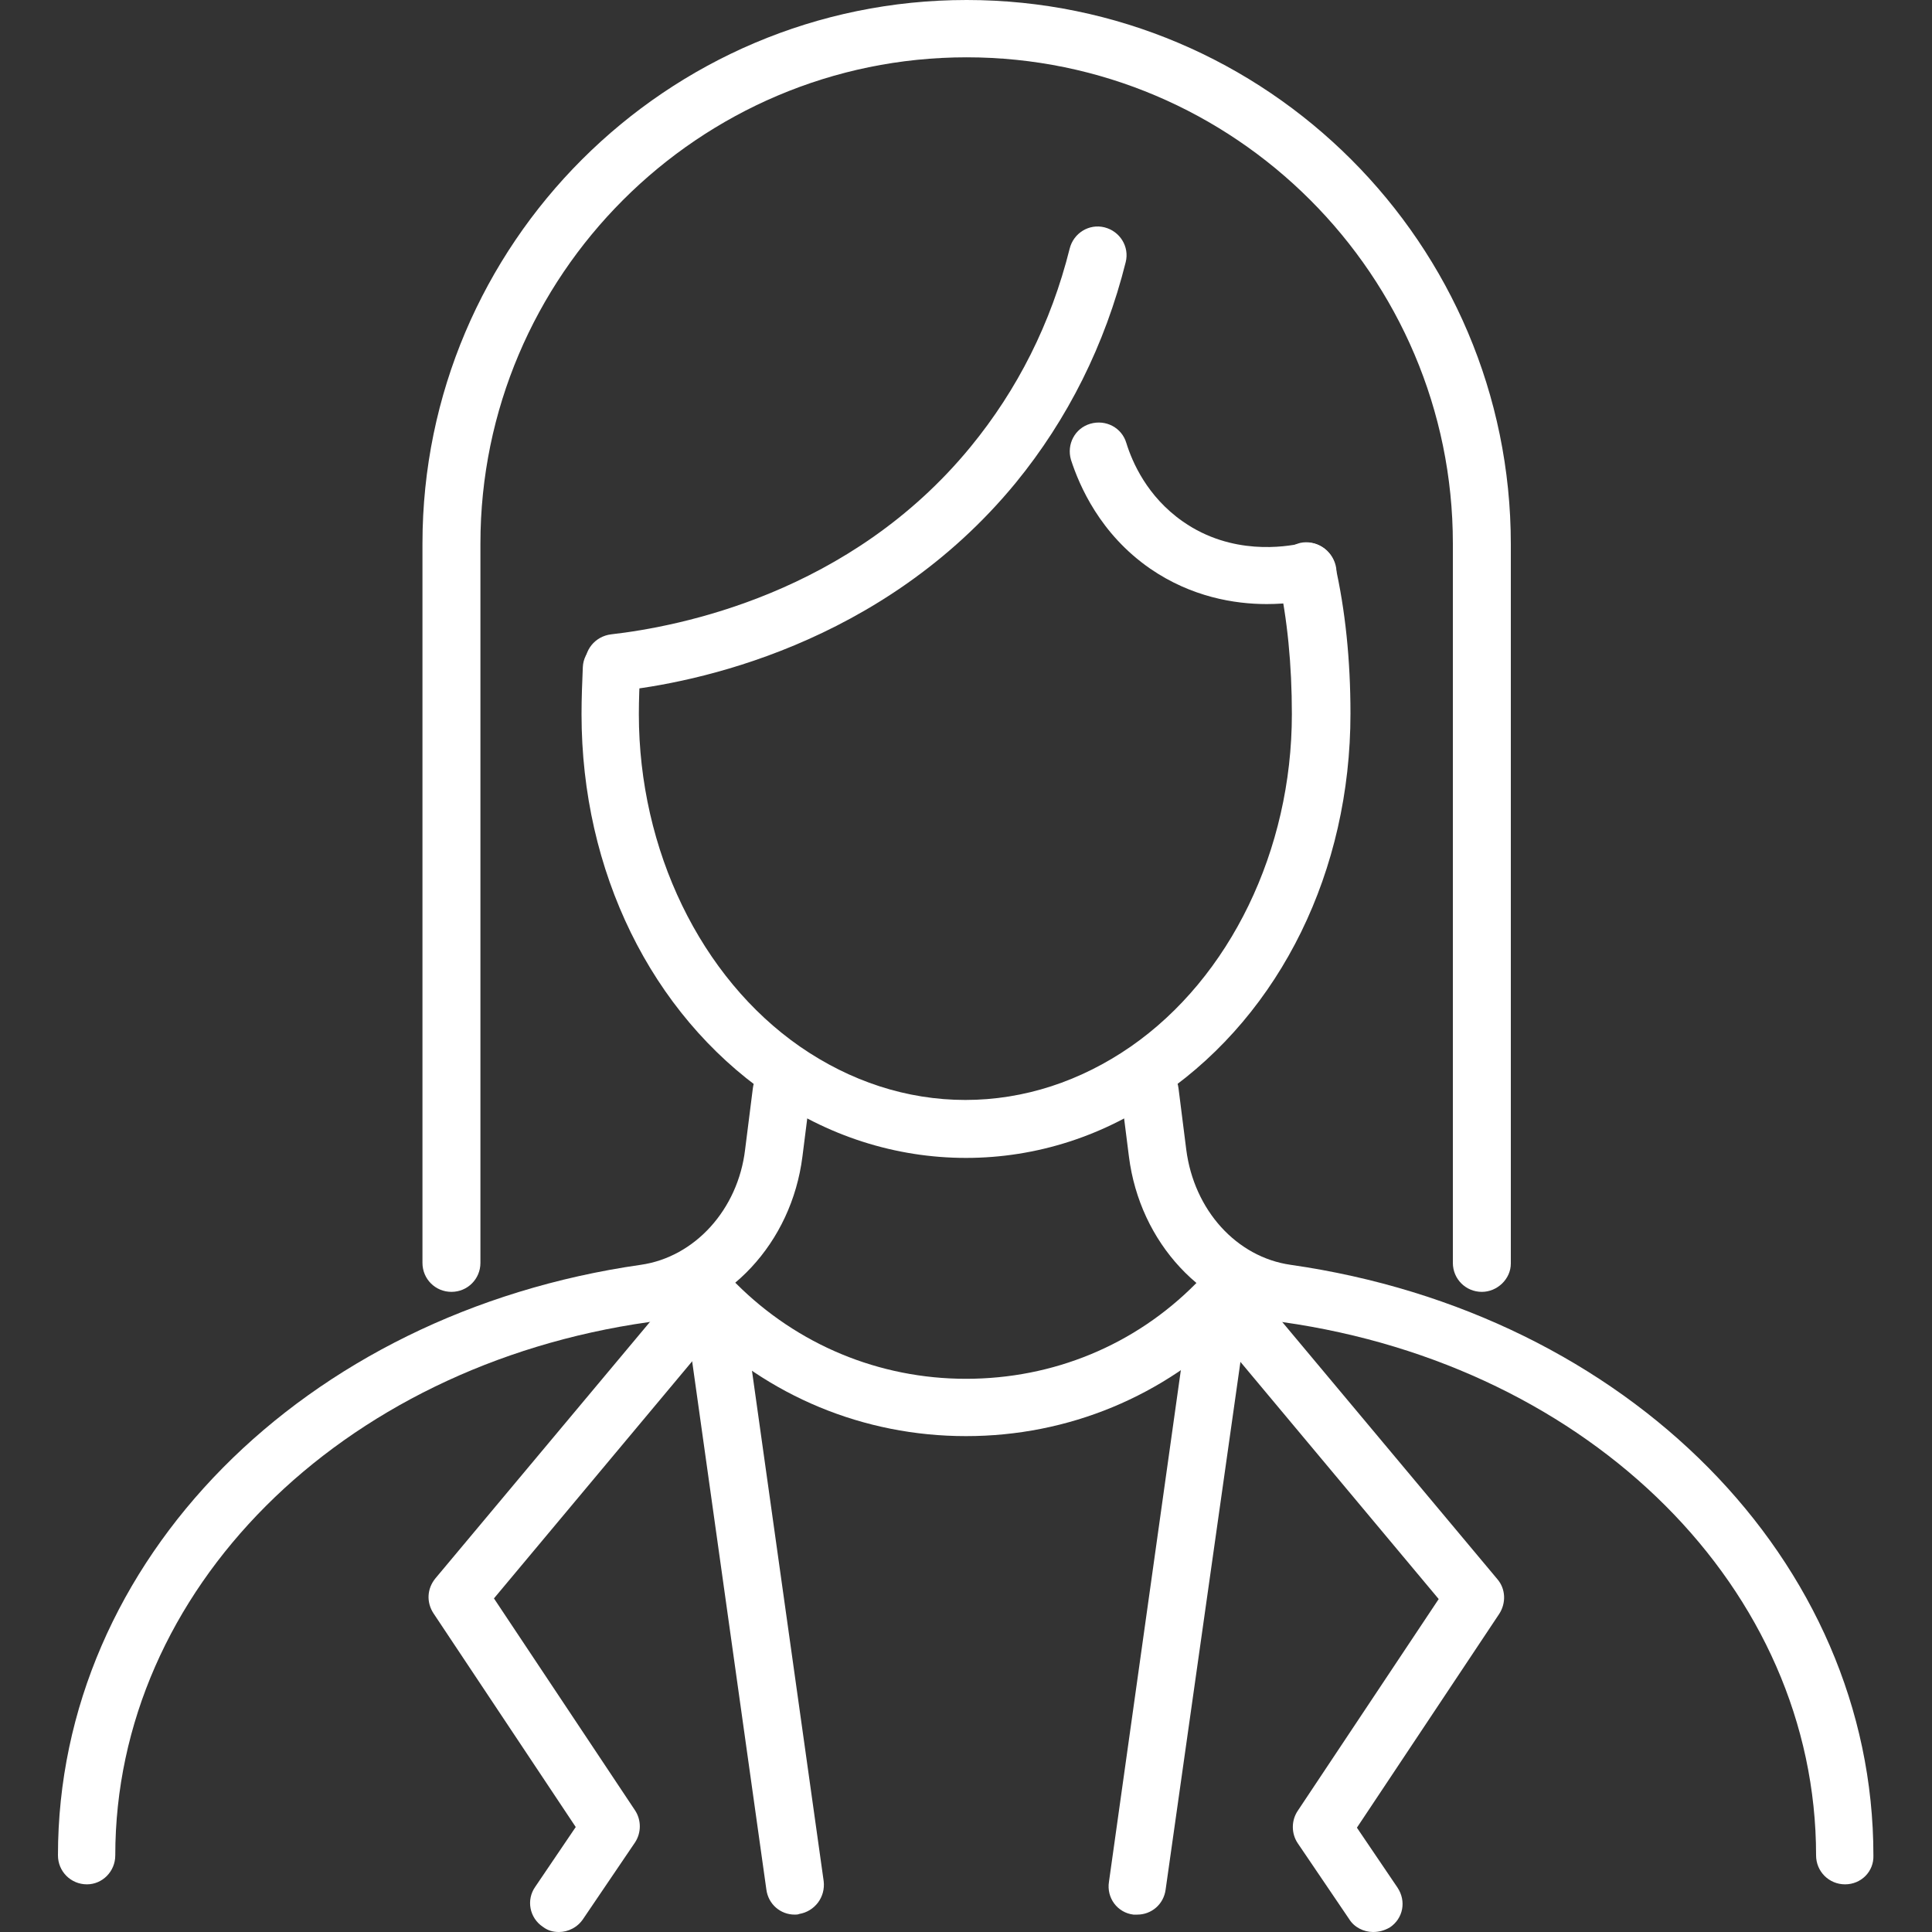
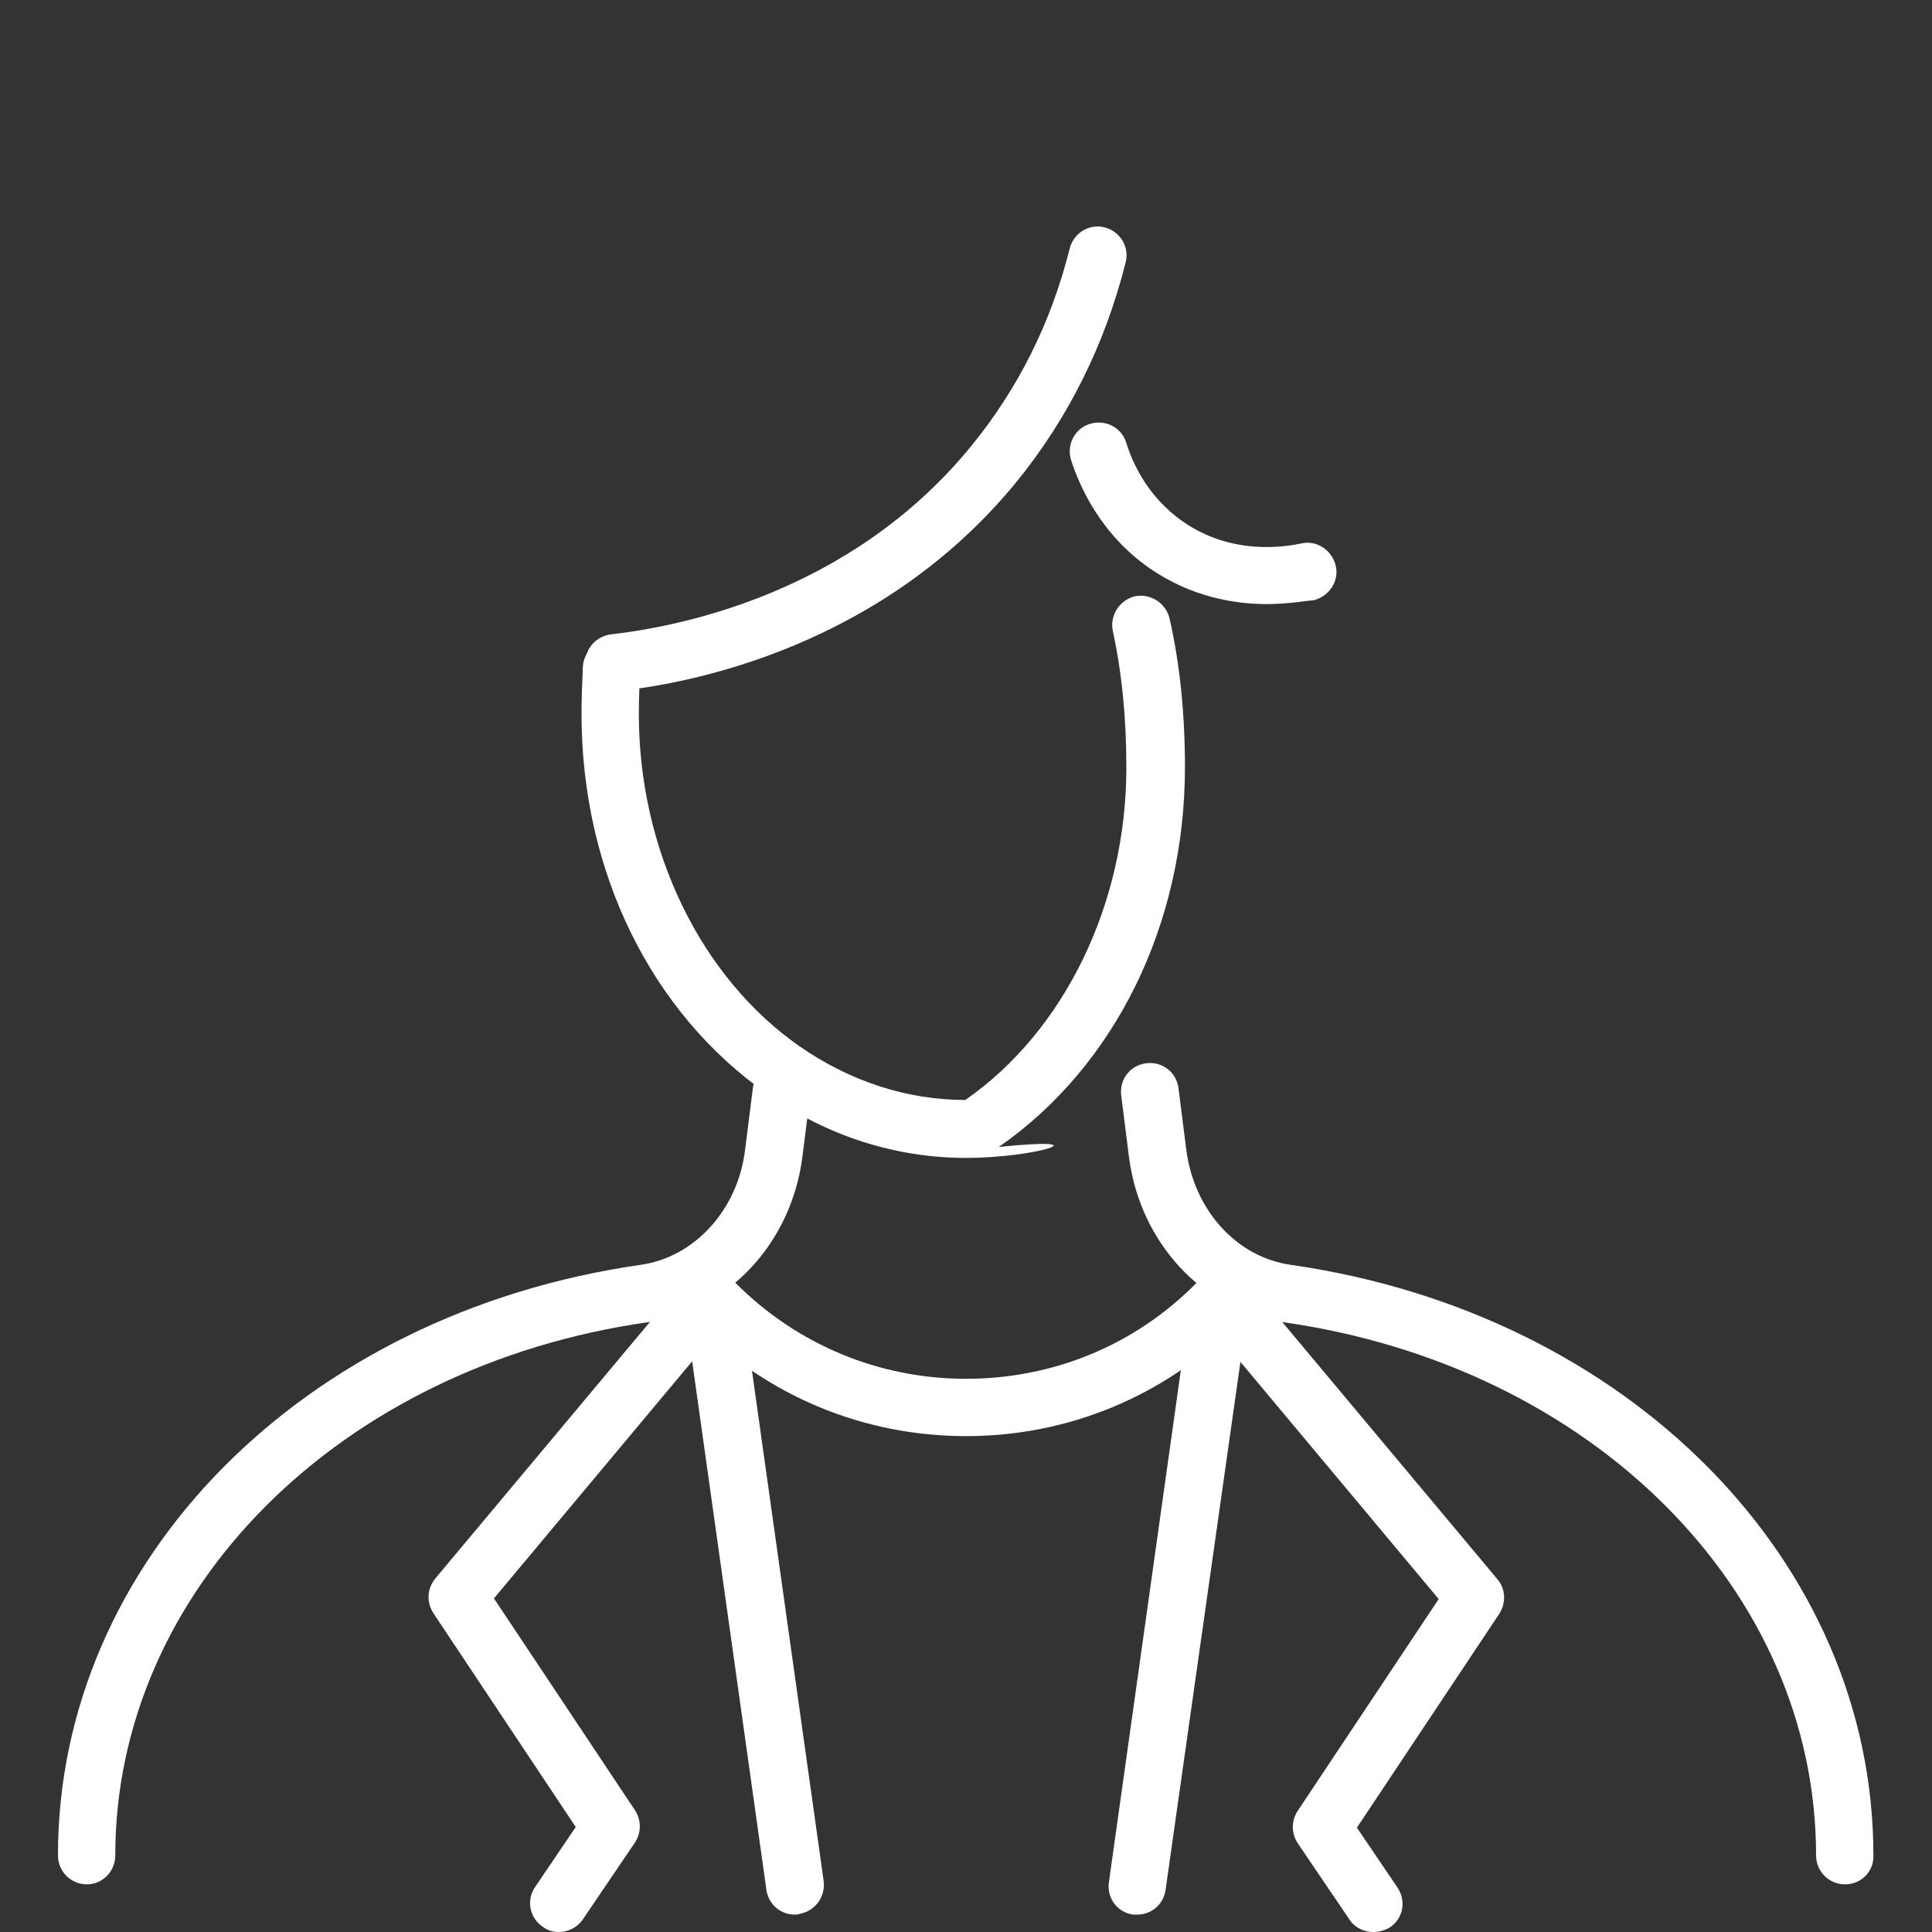
<svg xmlns="http://www.w3.org/2000/svg" version="1.1" id="レイヤー_1" x="0px" y="0px" viewBox="0 0 300 300" style="enable-background:new 0 0 300 300;" xml:space="preserve">
  <rect x="0" y="0" width="300" height="300" fill="#333333" stroke="none" />
  <style type="text/css">
	.st0{fill:#FFFFFF;}
</style>
  <g>
    <g>
-       <path class="st0" d="M150,179.8c-10.9,0-21.6-3.4-30.8-9.9c-18.1-12.6-28.9-34.6-28.9-59c0-2.5,0.1-4.9,0.2-7.3    c0.1-2.5,2.3-4.4,4.7-4.2c2.5,0.1,4.4,2.3,4.2,4.7c-0.1,2.2-0.2,4.5-0.2,6.8c0,21.1,9.6,40.9,25,51.6c7.8,5.4,16.6,8.3,25.7,8.3    c9.1,0,17.9-2.9,25.7-8.3c15.4-10.7,25-30.5,25-51.6c0-7.7-0.7-14.8-2.1-21.2c-0.5-2.4,1-4.8,3.4-5.4c2.4-0.5,4.8,1,5.4,3.4    c1.6,7,2.4,14.8,2.4,23.1c0,24.4-10.8,46.4-28.9,59C171.6,176.4,160.9,179.8,150,179.8z" />
+       <path class="st0" d="M150,179.8c-10.9,0-21.6-3.4-30.8-9.9c-18.1-12.6-28.9-34.6-28.9-59c0-2.5,0.1-4.9,0.2-7.3    c0.1-2.5,2.3-4.4,4.7-4.2c2.5,0.1,4.4,2.3,4.2,4.7c-0.1,2.2-0.2,4.5-0.2,6.8c0,21.1,9.6,40.9,25,51.6c7.8,5.4,16.6,8.3,25.7,8.3    c15.4-10.7,25-30.5,25-51.6c0-7.7-0.7-14.8-2.1-21.2c-0.5-2.4,1-4.8,3.4-5.4c2.4-0.5,4.8,1,5.4,3.4    c1.6,7,2.4,14.8,2.4,23.1c0,24.4-10.8,46.4-28.9,59C171.6,176.4,160.9,179.8,150,179.8z" />
      <g>
        <path class="st0" d="M286.5,292.6c-2.5,0-4.5-2-4.5-4.5c0-41.2-34.8-76-82.8-82.8c-12.4-1.8-22.2-12.3-23.9-25.7l-1.2-9.5     c-0.3-2.5,1.4-4.7,3.9-5c2.5-0.3,4.7,1.4,5,3.9l1.2,9.5c1.2,9.4,7.8,16.7,16.2,17.9c52.4,7.5,90.5,46,90.5,91.7     C291,290.6,289,292.6,286.5,292.6z" />
        <path class="st0" d="M13.5,292.6c-2.5,0-4.5-2-4.5-4.5c0-45.7,38.1-84.2,90.5-91.7c8.4-1.2,15.1-8.6,16.2-17.9l1.2-9.5     c0.3-2.5,2.5-4.2,5-3.9c2.5,0.3,4.2,2.5,3.9,5l-1.2,9.5c-1.7,13.4-11.5,23.9-23.9,25.7c-48,6.8-82.8,41.7-82.8,82.8     C17.9,290.6,15.9,292.6,13.5,292.6z" />
      </g>
      <path class="st0" d="M150,223c-15.9,0-30.8-6.2-42-17.4c-1.8-1.8-1.8-4.6,0-6.3c1.8-1.8,4.6-1.8,6.3,0    c9.5,9.5,22.2,14.8,35.7,14.8c13.5,0,26.2-5.2,35.7-14.8c1.8-1.8,4.6-1.8,6.3,0c1.8,1.8,1.8,4.6,0,6.3    C180.8,216.8,165.9,223,150,223z" />
      <path class="st0" d="M95.4,107.5c-2.3,0-4.2-1.7-4.5-4c-0.3-2.5,1.5-4.7,4-5c10.5-1.2,37.1-6.3,55.8-29.1    c7.3-8.9,12.5-19.2,15.4-30.8c0.6-2.4,3-3.9,5.4-3.3c2.4,0.6,3.9,3,3.3,5.4c-3.2,12.8-9,24.4-17.1,34.3    c-20.8,25.3-50.1,31.1-61.7,32.3C95.8,107.5,95.6,107.5,95.4,107.5z" />
      <path class="st0" d="M196.7,93.8c-5,0-11.7-1.1-18.1-5.5c-7.8-5.4-11-12.9-12.3-16.9c-0.7-2.4,0.6-4.9,3-5.6    c2.4-0.7,4.9,0.6,5.6,3c0.9,2.9,3.2,8.3,8.8,12.2c7.6,5.3,15.9,3.9,18.3,3.4c2.4-0.6,4.8,1,5.4,3.4c0.6,2.4-1,4.8-3.4,5.4    C202.7,93.3,200,93.8,196.7,93.8z" />
-       <path class="st0" d="M230.1,200.6c-2.5,0-4.5-2-4.5-4.5V84.4c0-41.6-33.9-75.5-75.5-75.5c-41.6,0-75.5,33.9-75.5,75.5v111.7    c0,2.5-2,4.5-4.5,4.5s-4.5-2-4.5-4.5V84.4C65.6,37.9,103.5,0,150.1,0c46.6,0,84.5,37.9,84.5,84.5v111.7    C234.6,198.6,232.5,200.6,230.1,200.6z" />
    </g>
    <path class="st0" d="M123.4,297.3c-2.2,0-4.1-1.6-4.4-3.9l-12.7-90.4c-0.3-2.5,1.4-4.7,3.8-5.1c2.4-0.4,4.7,1.4,5.1,3.8l12.7,90.4   c0.3,2.5-1.4,4.7-3.8,5.1C123.9,297.3,123.6,297.3,123.4,297.3z" />
    <path class="st0" d="M86.8,300c-0.9,0-1.7-0.2-2.5-0.8c-2.1-1.4-2.6-4.2-1.2-6.2l6.3-9.3l-22.1-33.2c-1.1-1.7-1-3.8,0.3-5.4   l38.9-46.5c1.6-1.9,4.4-2.2,6.3-0.6c1.9,1.6,2.2,4.4,0.6,6.3l-36.7,43.9l21.9,32.9c1,1.5,1,3.5,0,5l-8,11.8   C89.7,299.3,88.2,300,86.8,300z" />
    <path class="st0" d="M213.2,300c-1.4,0-2.9-0.7-3.7-2l-8-11.8c-1-1.5-1-3.5,0-5l21.9-32.9l-36.7-43.9c-1.6-1.9-1.3-4.7,0.6-6.3   c1.9-1.6,4.7-1.3,6.3,0.6l38.9,46.5c1.3,1.5,1.4,3.7,0.3,5.4l-22.1,33.2l6.3,9.3c1.4,2.1,0.9,4.8-1.2,6.2   C214.9,299.8,214.1,300,213.2,300z" />
    <path class="st0" d="M176.6,297.3c-0.2,0-0.4,0-0.6,0c-2.5-0.3-4.2-2.6-3.8-5.1l12.7-90.4c0.3-2.5,2.6-4.2,5.1-3.8   c2.5,0.3,4.2,2.6,3.8,5.1L181,293.4C180.7,295.7,178.8,297.3,176.6,297.3z" />
  </g>
</svg>